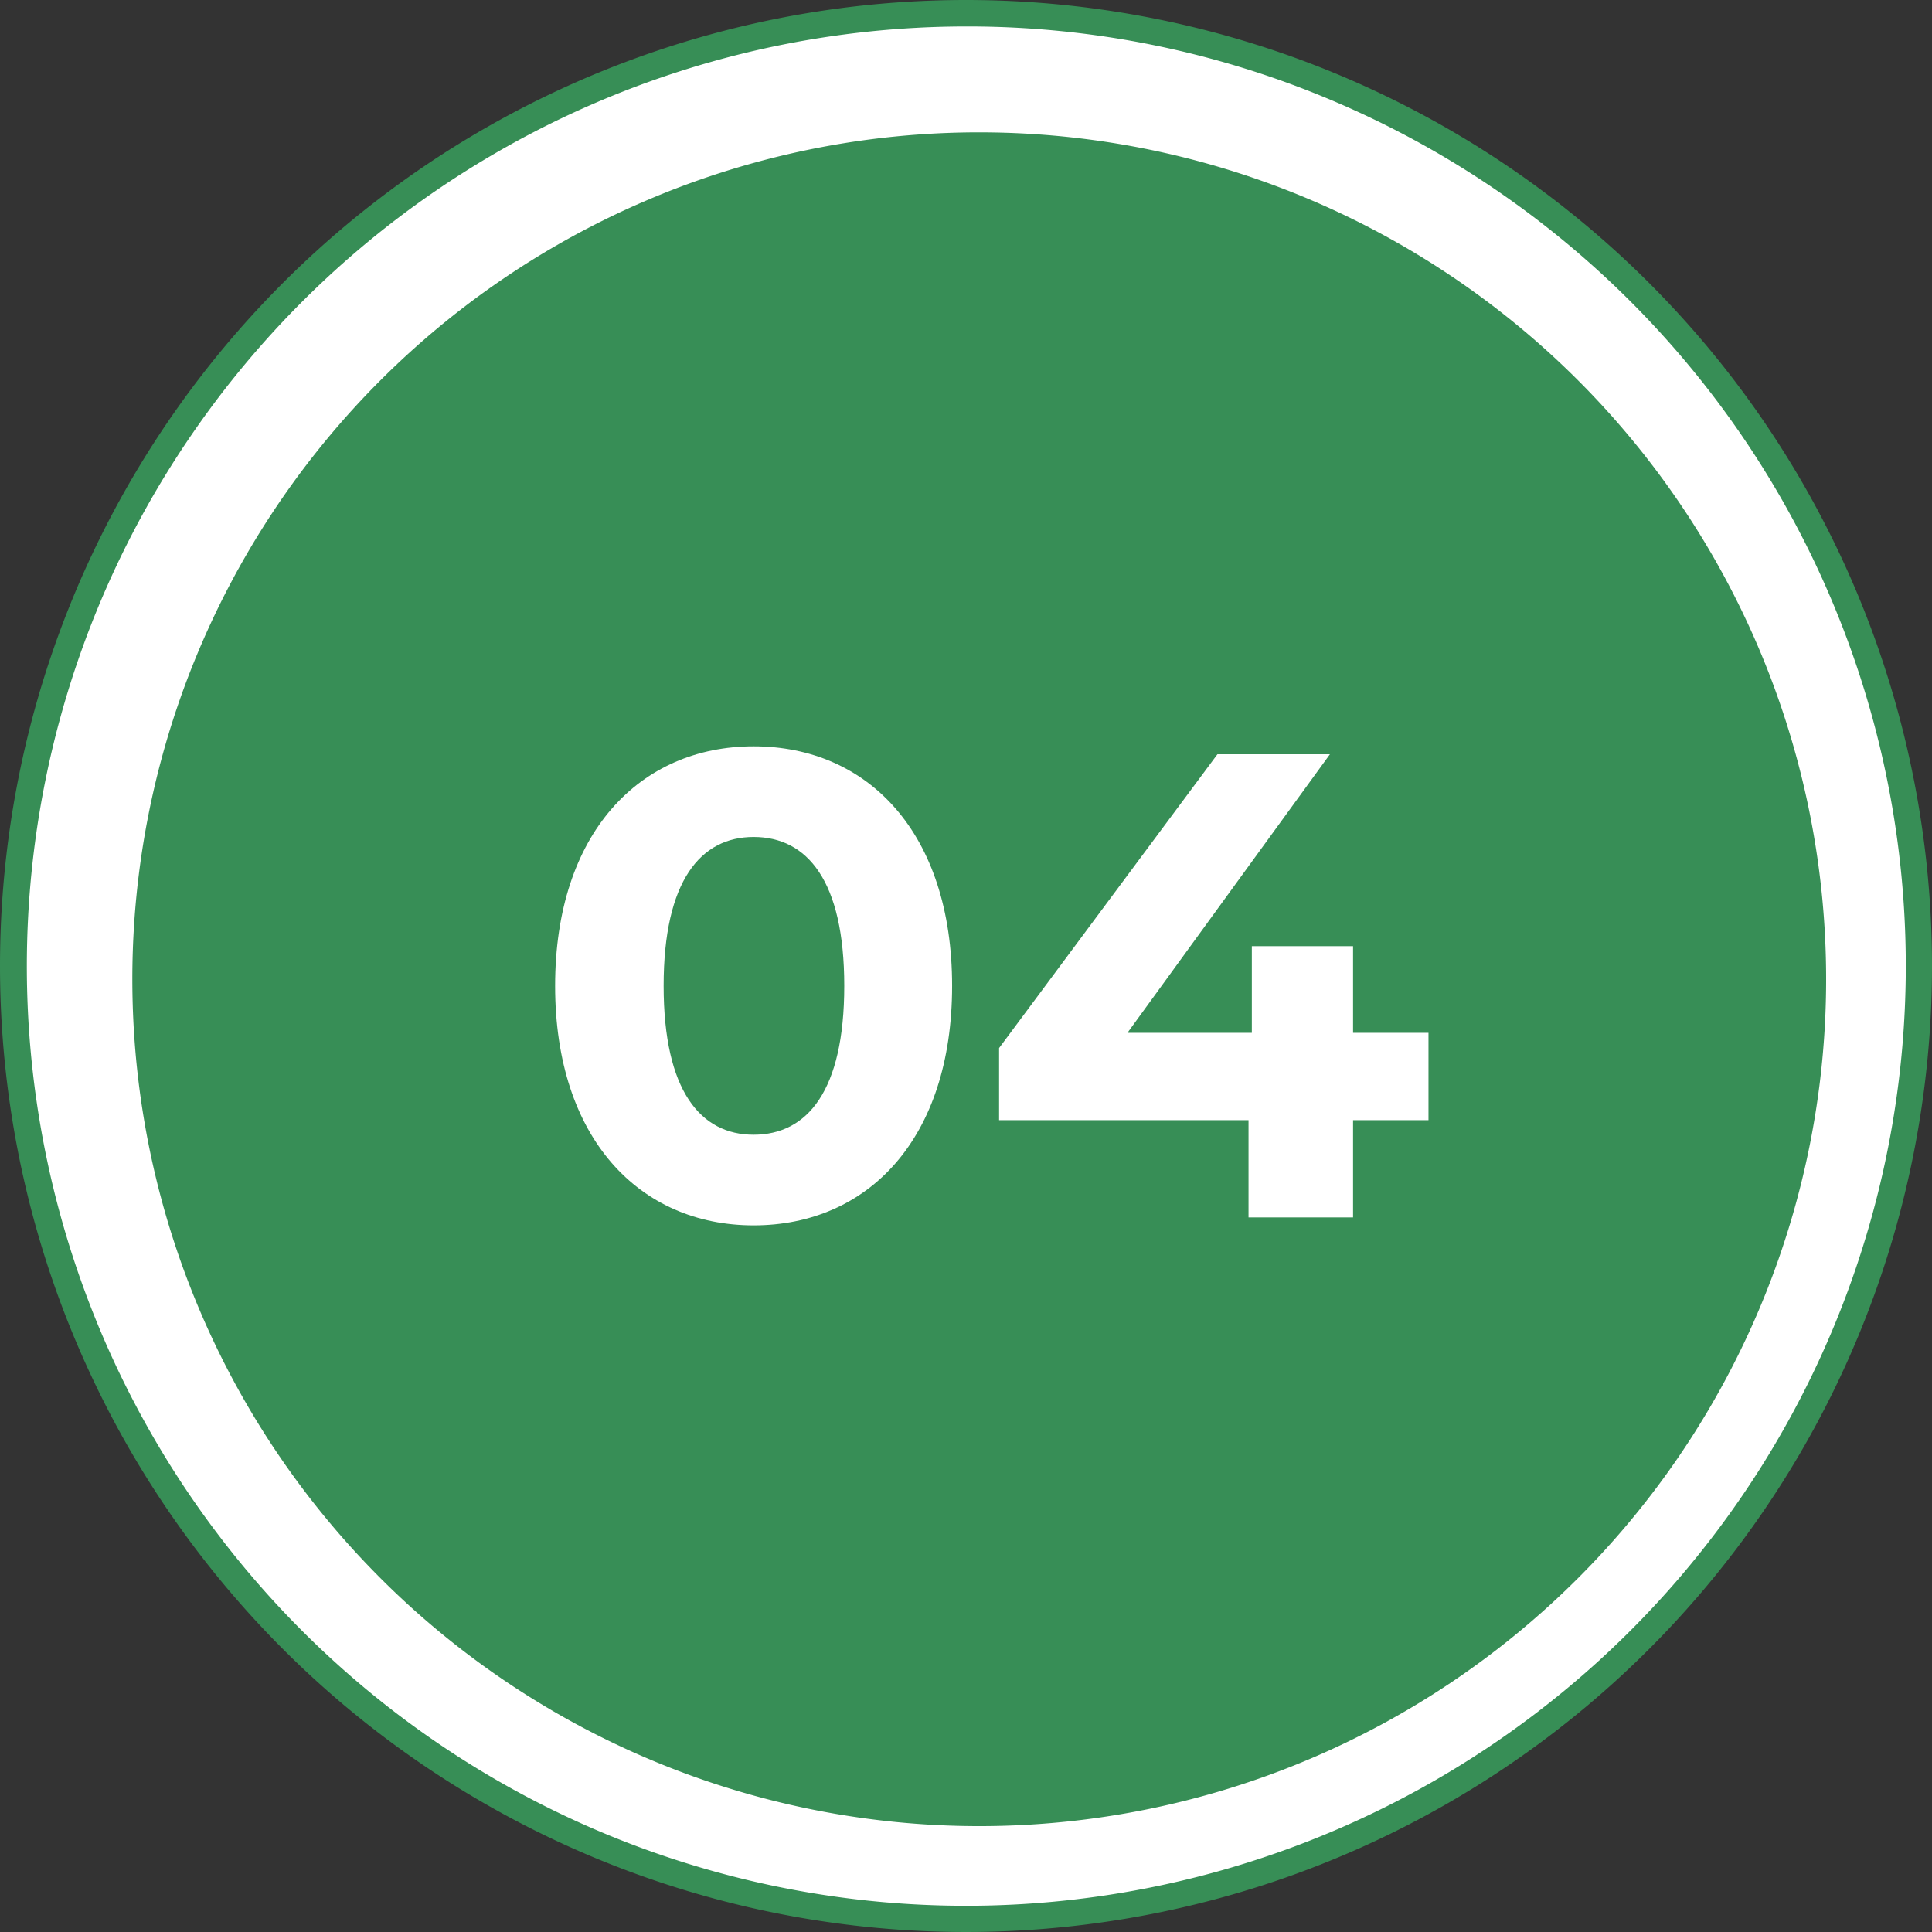
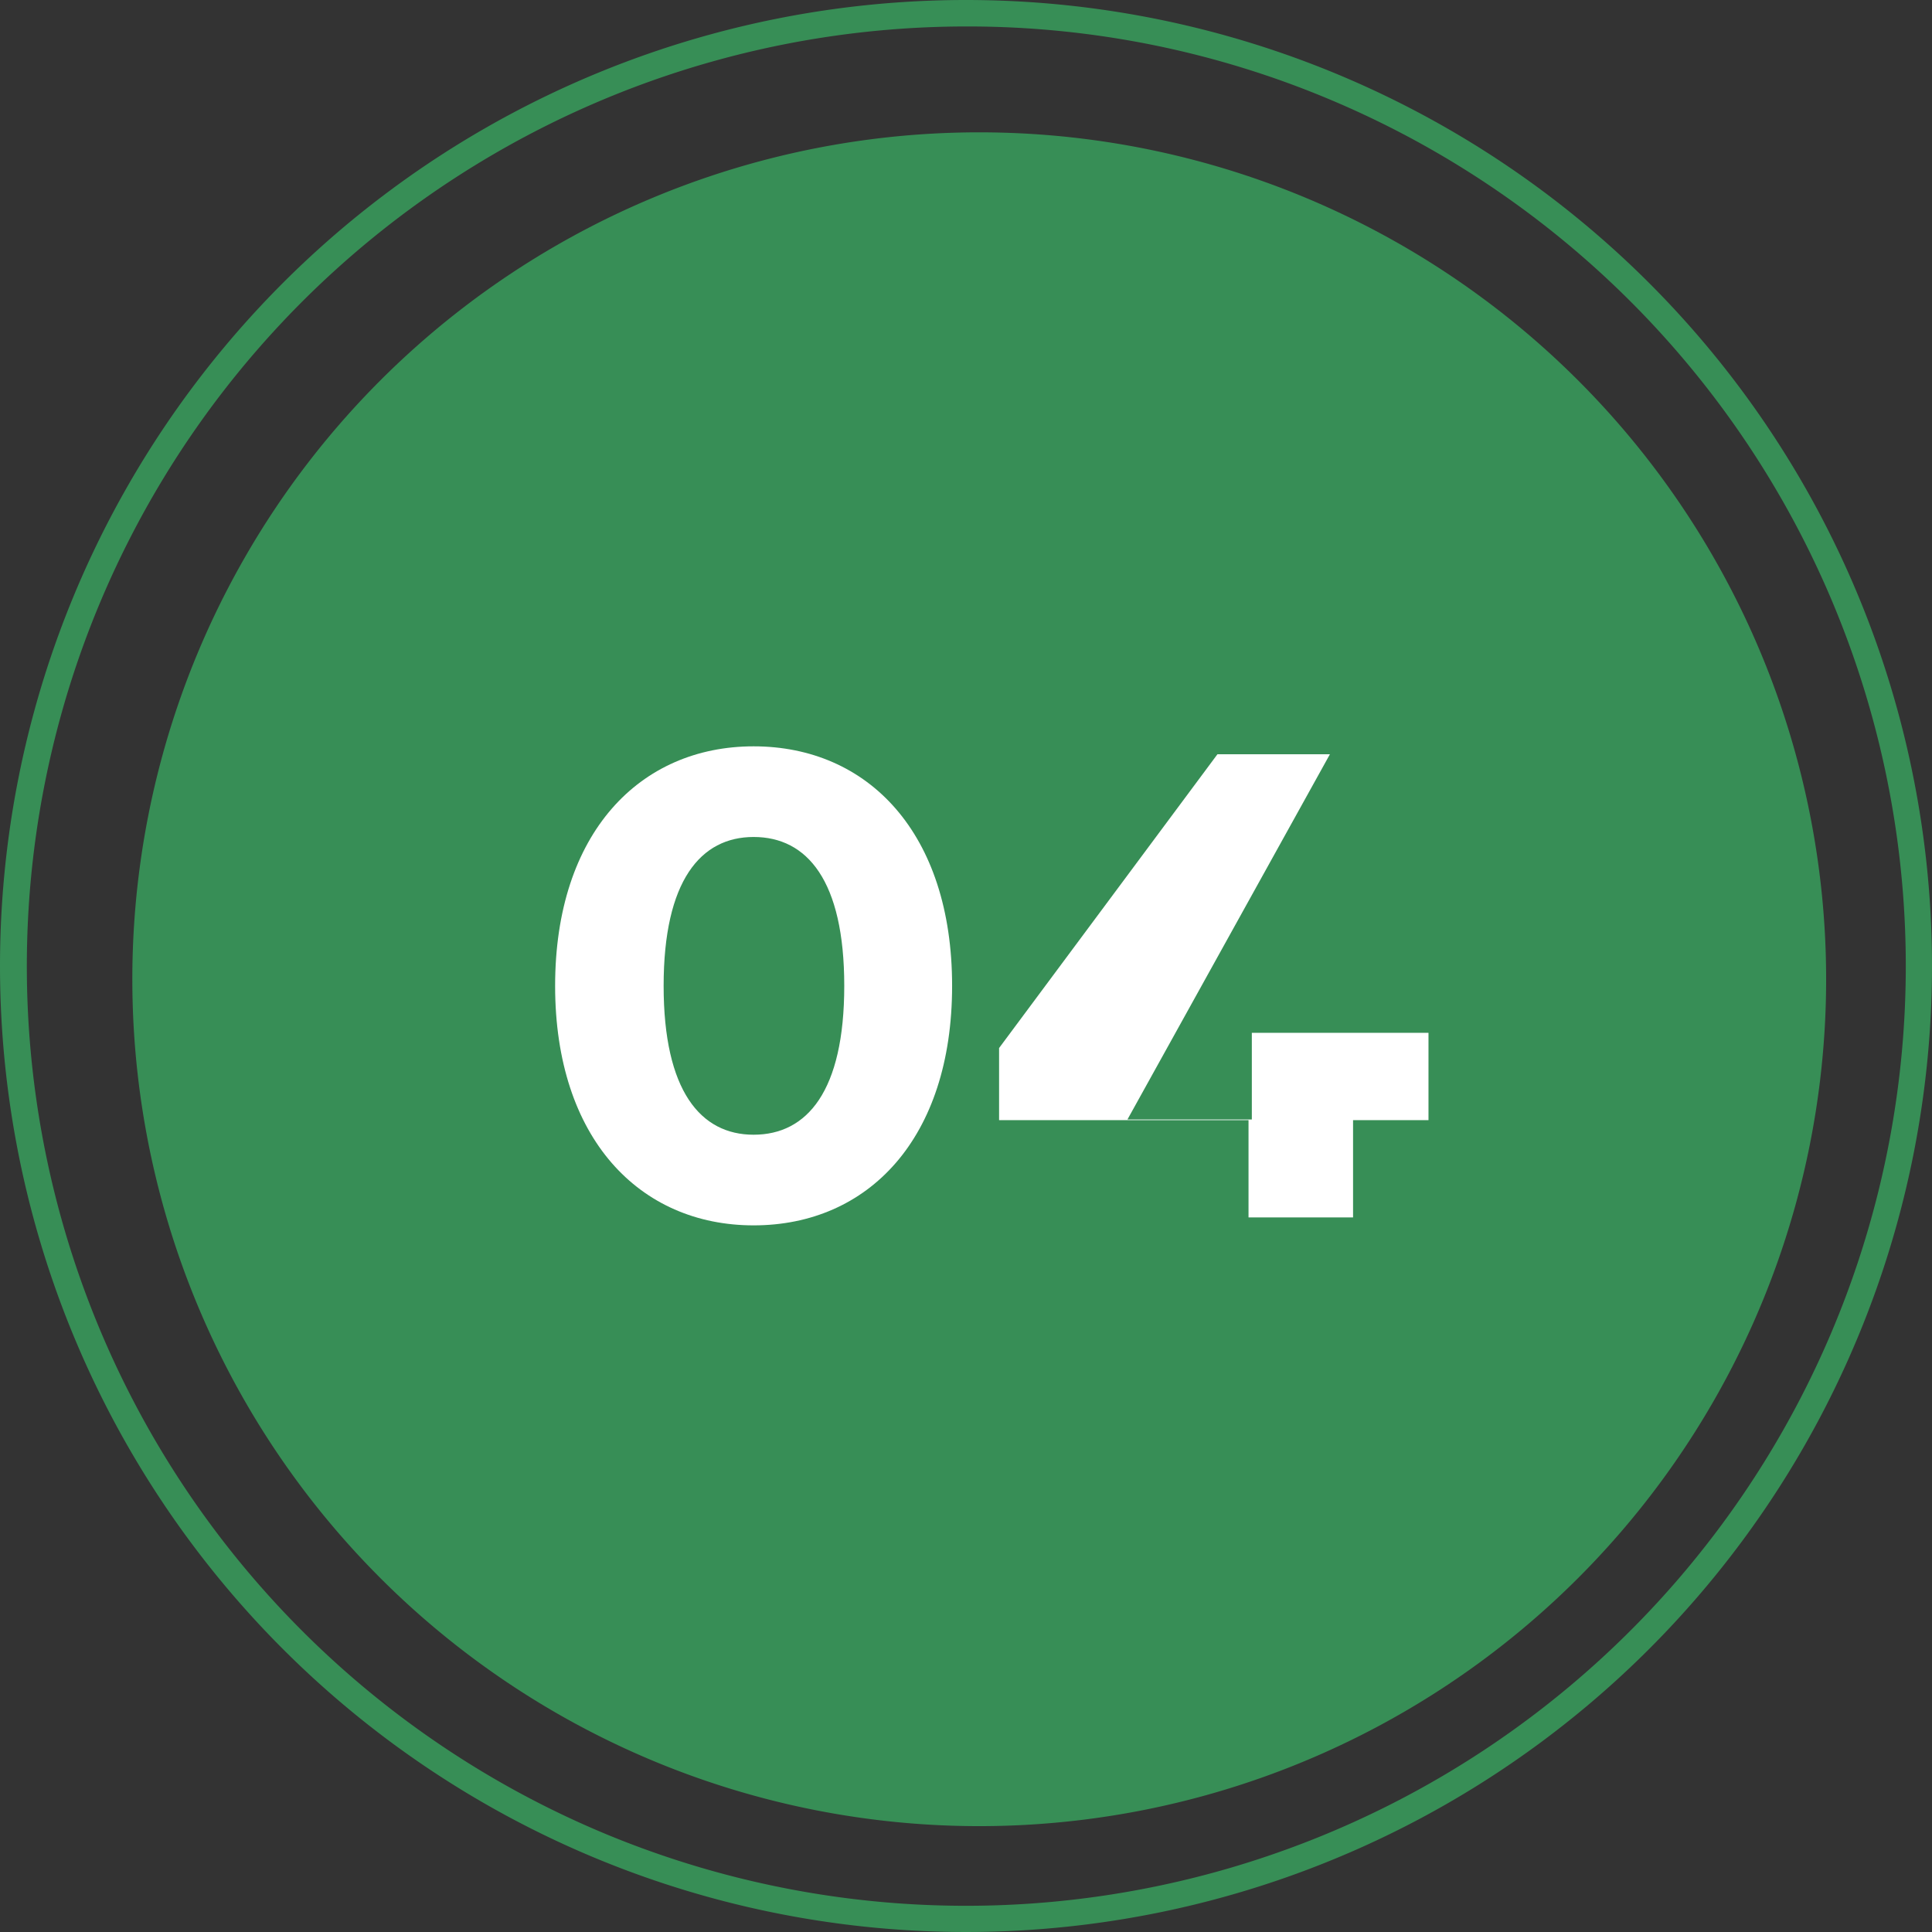
<svg xmlns="http://www.w3.org/2000/svg" width="73" height="73" viewBox="0 0 73 73">
  <rect x="0" y="0" width="73" height="73" fill="#333333" stroke="none" />
  <g id="グループ_388" data-name="グループ 388" transform="translate(11033 2275)">
-     <path id="パス_530" data-name="パス 530" d="M36.5,72.5A36.01,36.01,0,0,1,22.487,3.329,36.009,36.009,0,0,1,50.513,69.671,35.774,35.774,0,0,1,36.5,72.5Z" transform="translate(-11033 -2275)" fill="#fff" />
    <path id="パス_531" data-name="パス 531" d="M36.5,1A35.51,35.51,0,0,0,22.682,69.211,35.509,35.509,0,0,0,50.318,3.789,35.277,35.277,0,0,0,36.5,1m0-1A36.5,36.5,0,1,1,0,36.5,36.5,36.5,0,0,1,36.5,0Z" transform="translate(-11033 -2275)" fill="#378e56" />
    <path id="パス_157" data-name="パス 157" d="M32,0A32,32,0,1,1,0,32,32,32,0,0,1,32,0Z" transform="translate(-11028 -2270)" fill="#378e56" />
-     <path id="パス_165" data-name="パス 165" d="M8.475.3c4.325,0,7.5-3.275,7.5-9.05S12.8-17.8,8.475-17.8c-4.3,0-7.5,3.275-7.5,9.05S4.175.3,8.475.3Zm0-3.425c-2,0-3.4-1.65-3.4-5.625s1.4-5.625,3.4-5.625c2.025,0,3.425,1.65,3.425,5.625S10.5-3.125,8.475-3.125Zm25.5-3.85h-2.85V-10.25H27.3v3.275H22.6L30.25-17.5H26L17.75-6.4v2.725h9.425V0h3.95V-3.675h2.85Z" transform="translate(-11013 -2229)" fill="#fff" />
+     <path id="パス_165" data-name="パス 165" d="M8.475.3c4.325,0,7.5-3.275,7.5-9.05S12.8-17.8,8.475-17.8c-4.3,0-7.5,3.275-7.5,9.05S4.175.3,8.475.3Zm0-3.425c-2,0-3.4-1.65-3.4-5.625s1.4-5.625,3.4-5.625c2.025,0,3.425,1.65,3.425,5.625S10.5-3.125,8.475-3.125Zm25.5-3.85h-2.85H27.3v3.275H22.6L30.25-17.5H26L17.75-6.4v2.725h9.425V0h3.95V-3.675h2.85Z" transform="translate(-11013 -2229)" fill="#fff" />
  </g>
</svg>